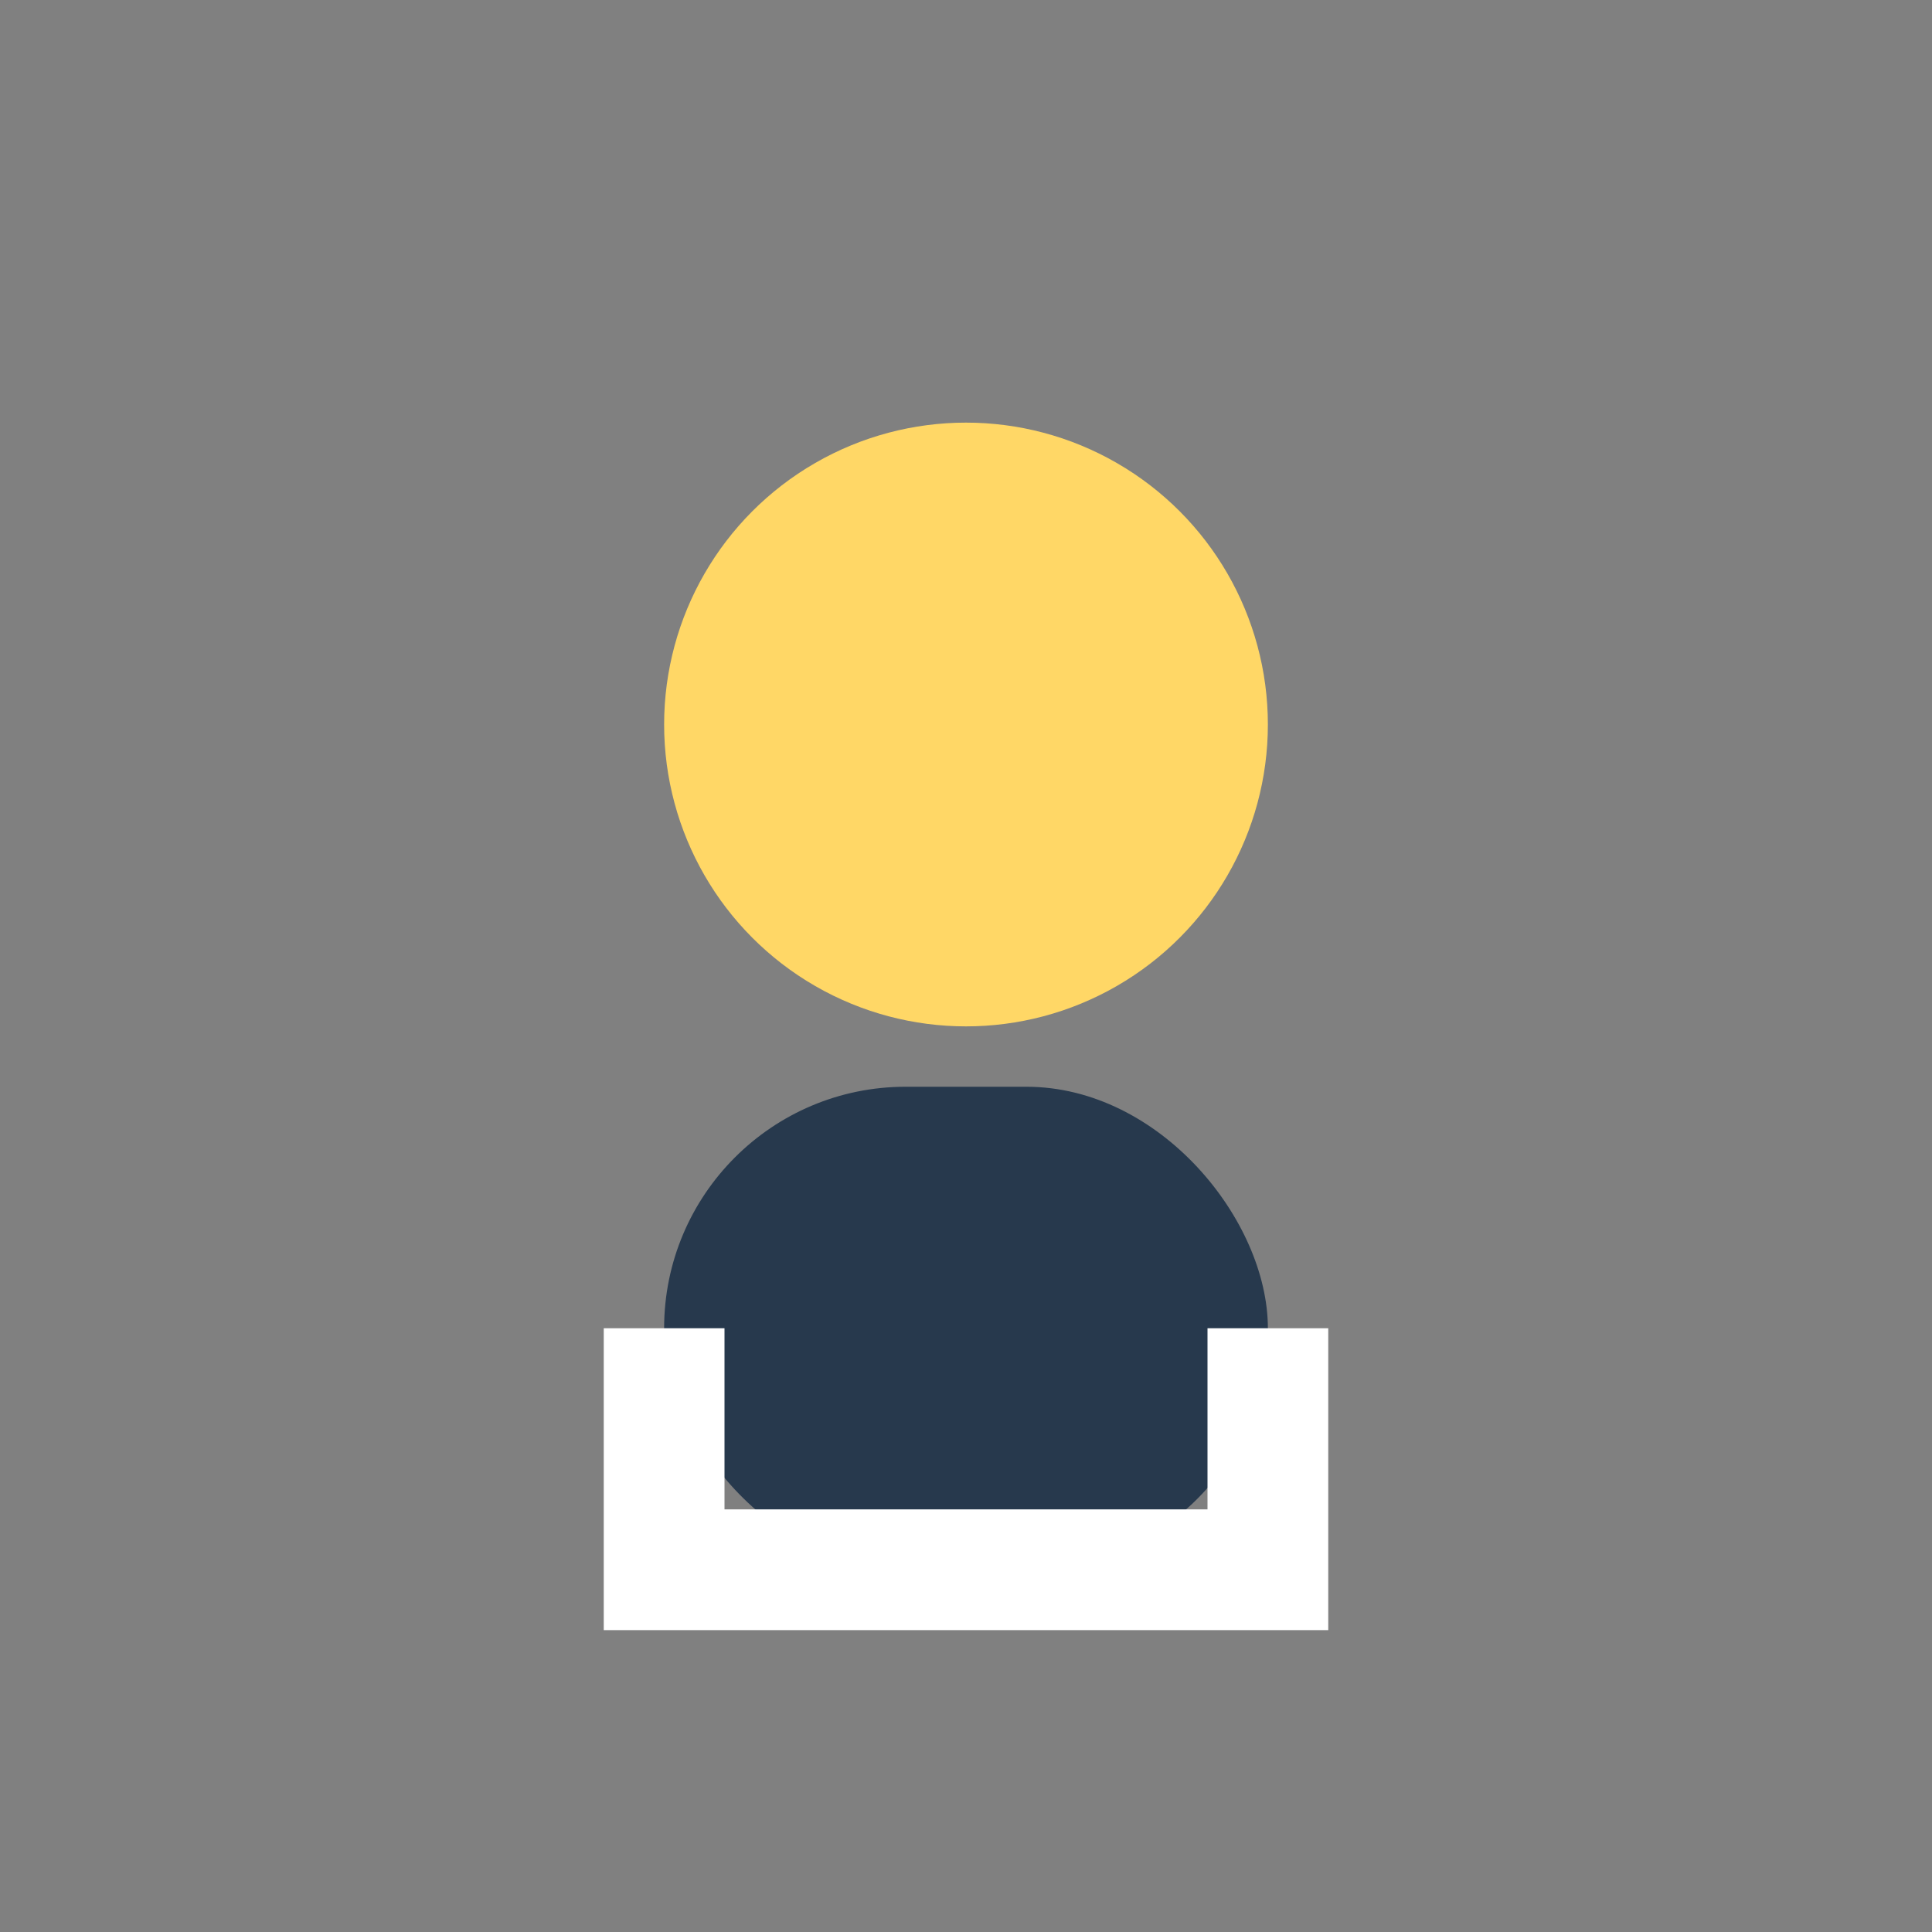
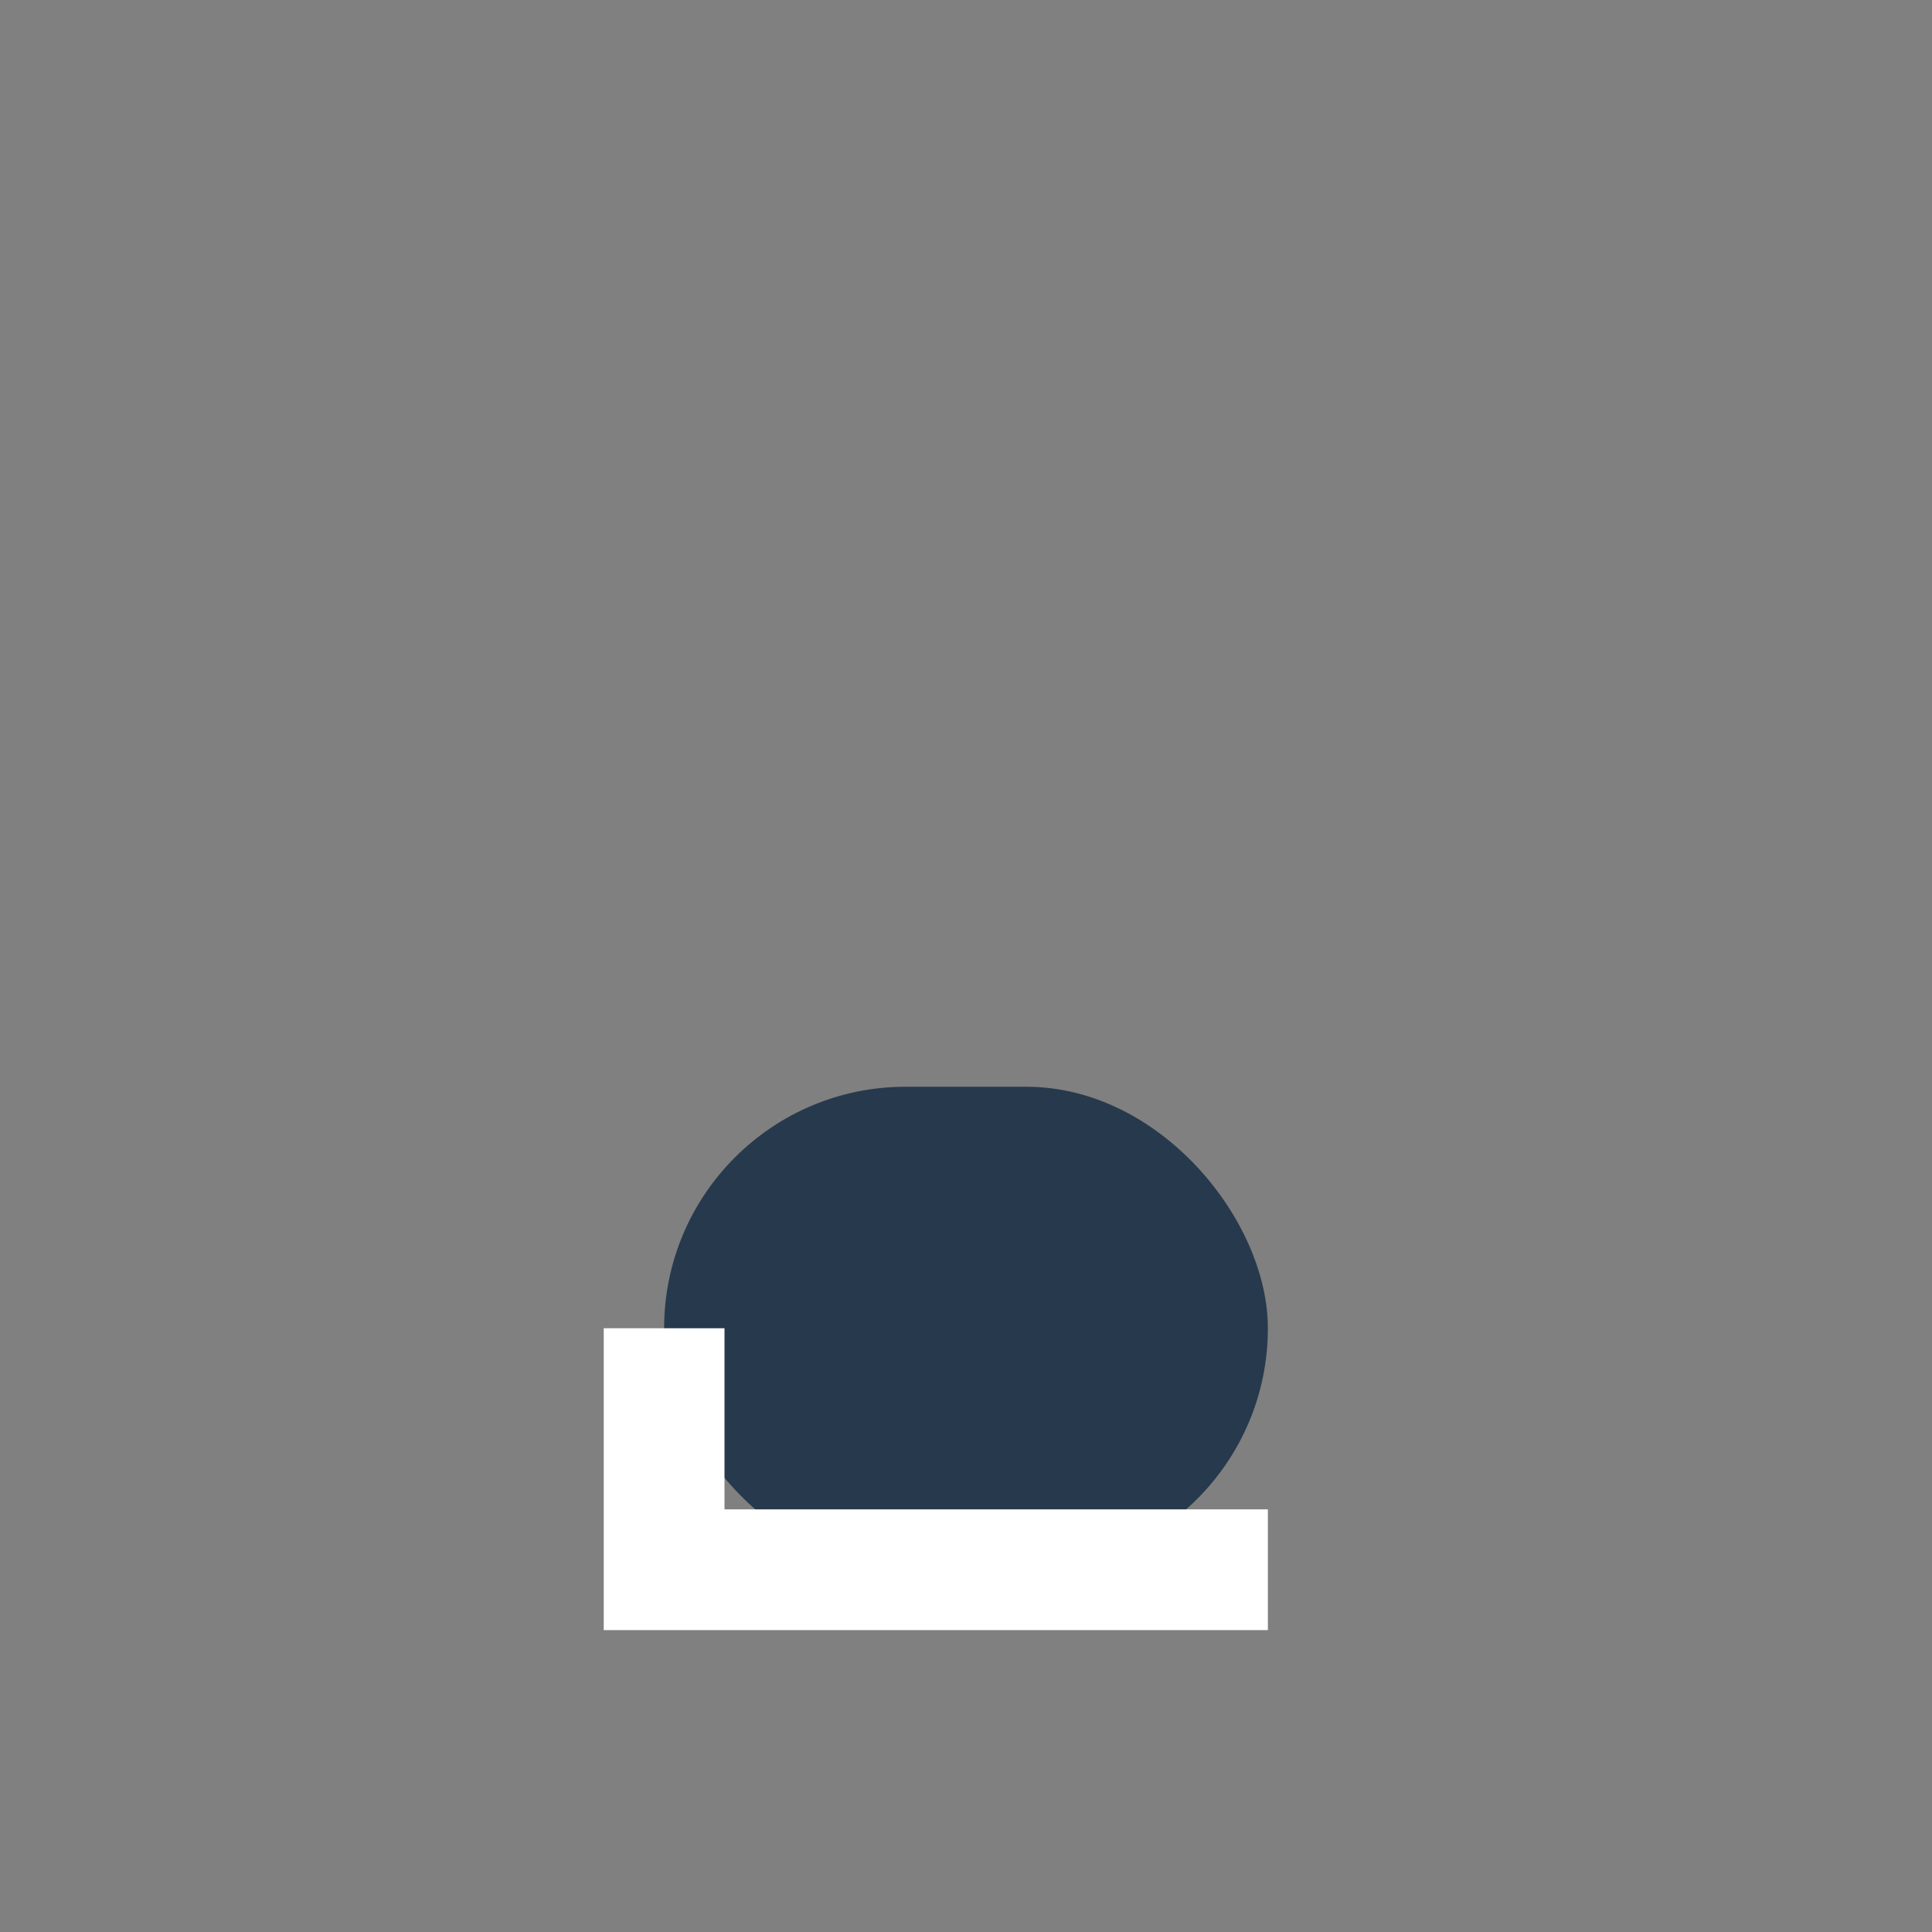
<svg xmlns="http://www.w3.org/2000/svg" width="32" height="32" viewBox="0 0 32 32">
  <rect x="0" y="0" width="32" height="32" fill="#808080" stroke="none" />
-   <circle cx="16" cy="12" r="5" fill="#FFD766" />
  <rect x="11" y="18" width="10" height="8" rx="4" fill="#27394D" />
-   <path d="M11 22v4h10v-4" fill="none" stroke="#fff" stroke-width="2" />
+   <path d="M11 22v4h10" fill="none" stroke="#fff" stroke-width="2" />
</svg>